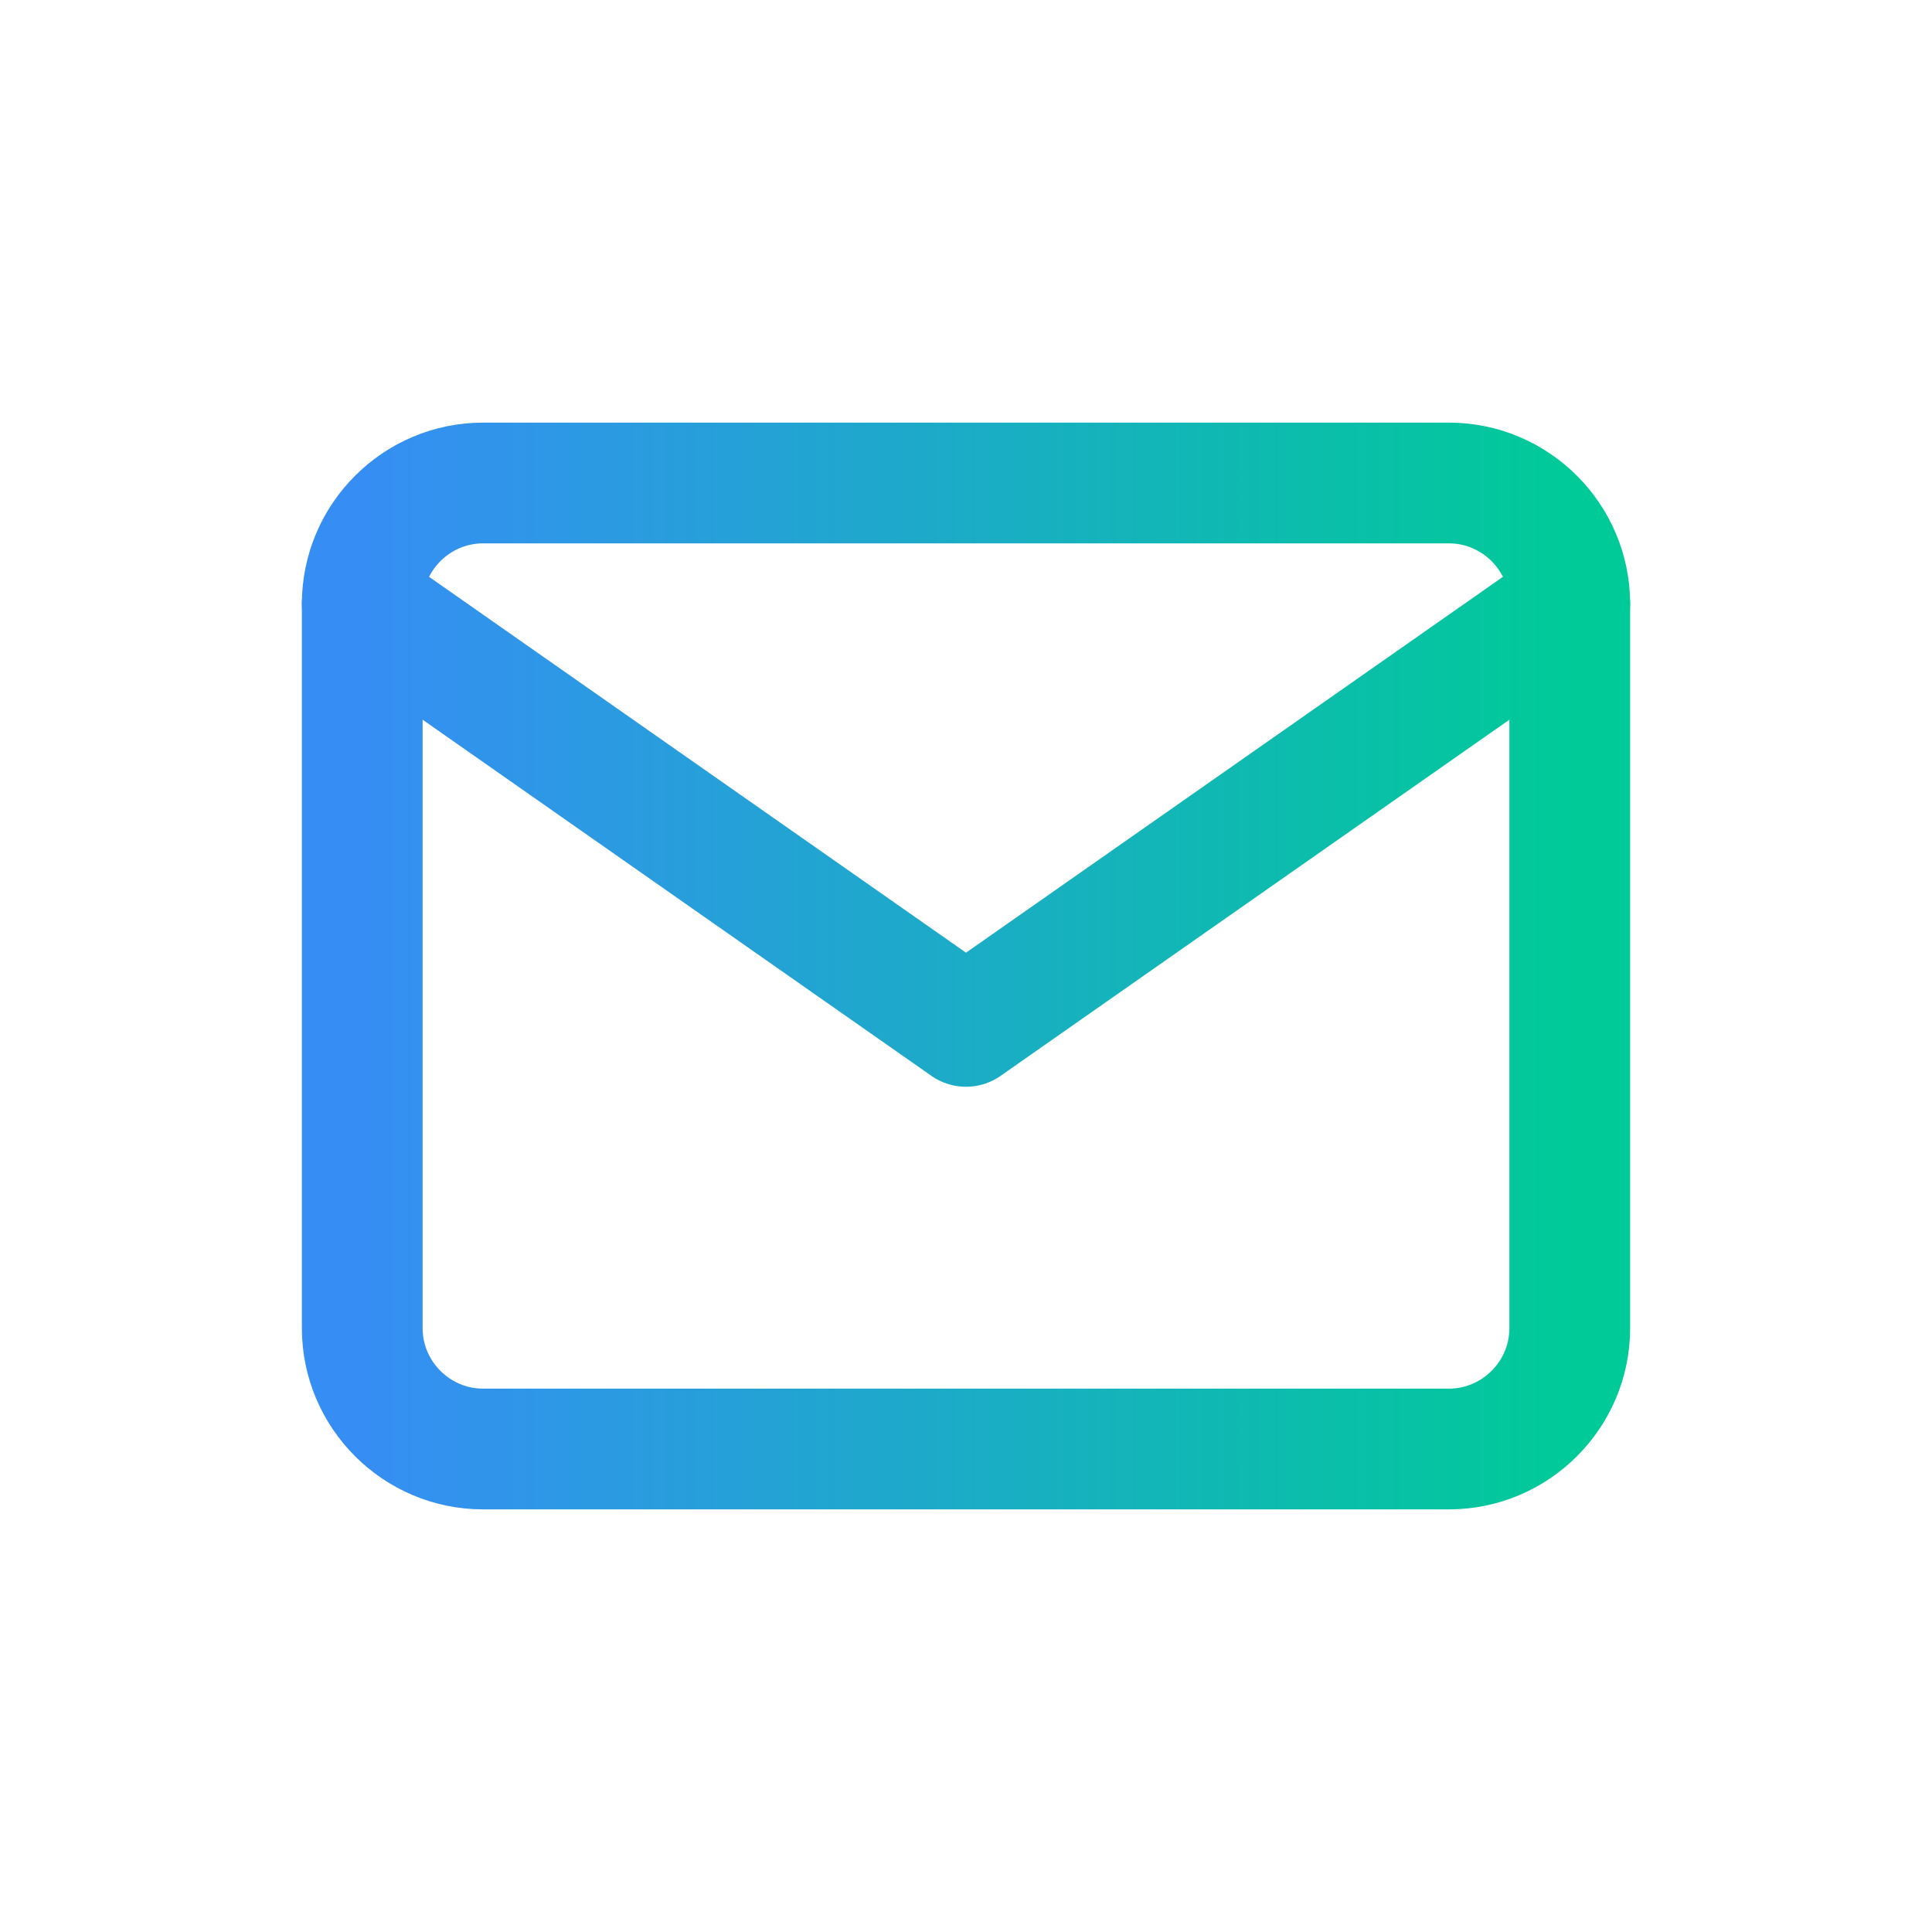
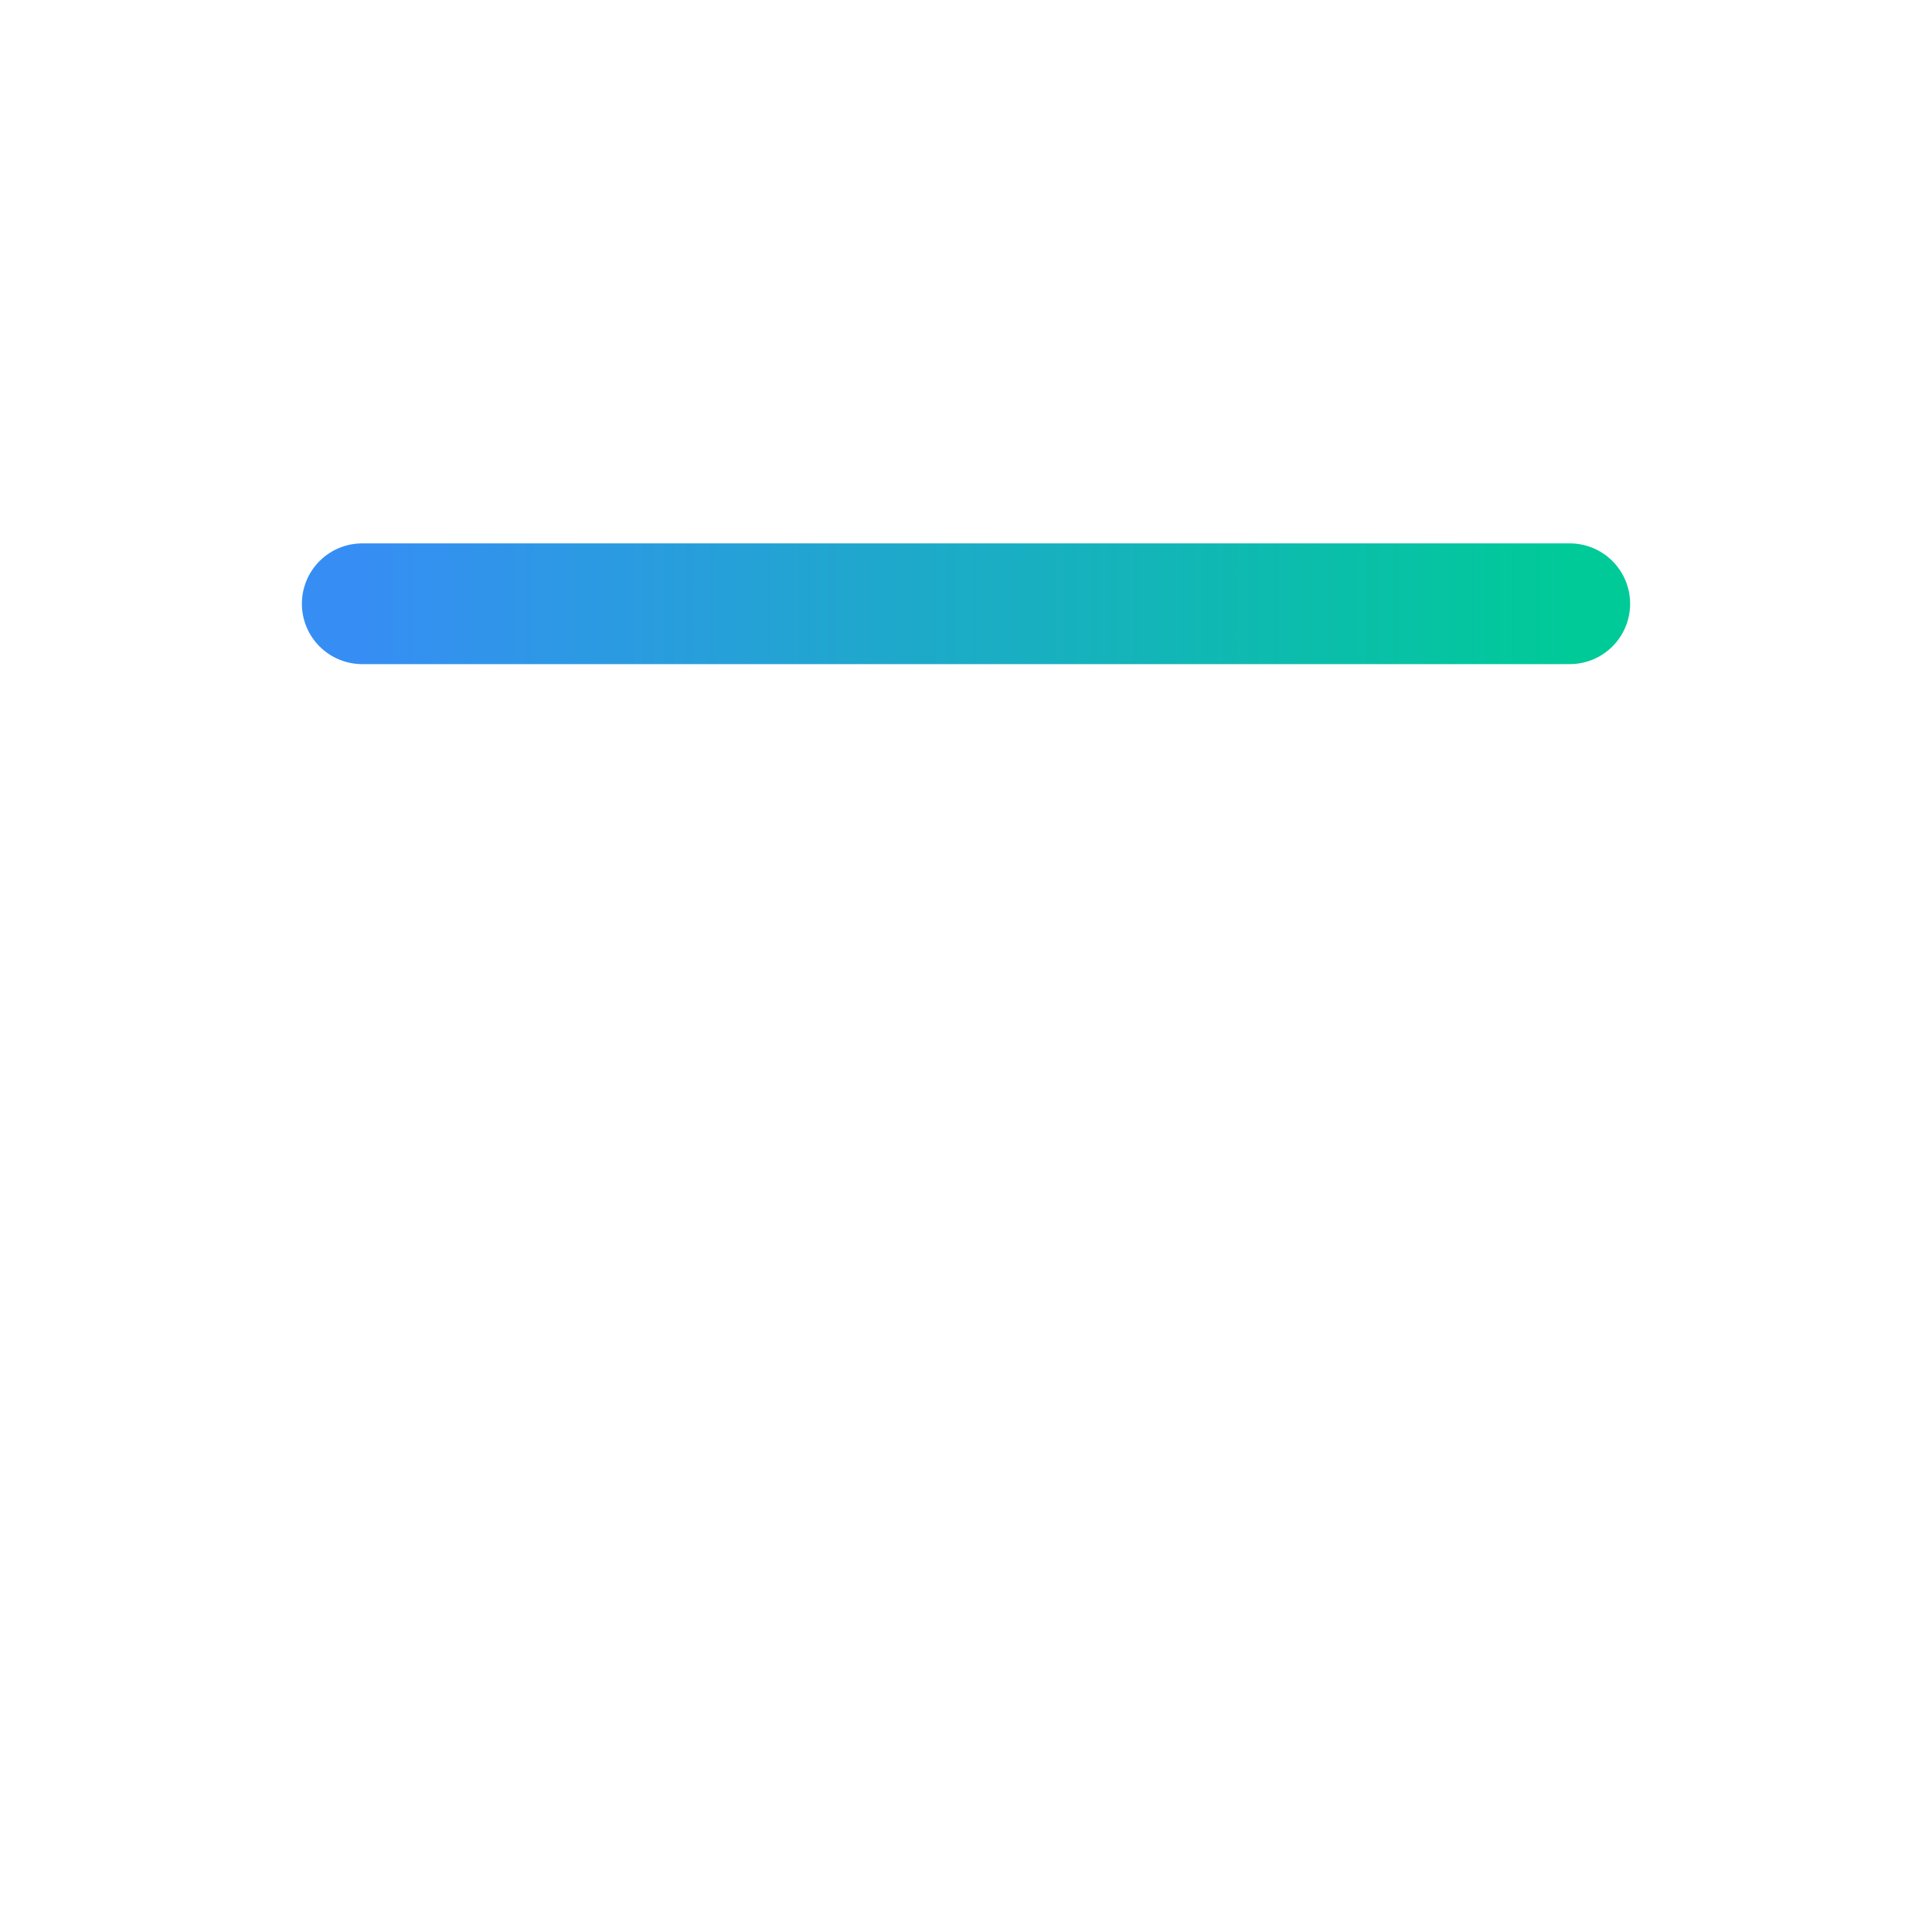
<svg xmlns="http://www.w3.org/2000/svg" width="32" height="32" viewBox="0 0 32 32" fill="none">
-   <path d="M8 8H24C25.1 8 26 8.9 26 10V22C26 23.1 25.1 24 24 24H8C6.9 24 6 23.1 6 22V10C6 8.9 6.9 8 8 8Z" stroke="url(#paint0_linear_163_19219)" stroke-width="2" stroke-linecap="round" stroke-linejoin="round" />
-   <path d="M26 10L16 17L6 10" stroke="url(#paint1_linear_163_19219)" stroke-width="2" stroke-linecap="round" stroke-linejoin="round" />
+   <path d="M26 10L6 10" stroke="url(#paint1_linear_163_19219)" stroke-width="2" stroke-linecap="round" stroke-linejoin="round" />
  <defs>
    <linearGradient id="paint0_linear_163_19219" x1="6" y1="16" x2="26" y2="16" gradientUnits="userSpaceOnUse">
      <stop stop-color="#368EF4" />
      <stop offset="1" stop-color="#00CA98" />
    </linearGradient>
    <linearGradient id="paint1_linear_163_19219" x1="6" y1="13.5" x2="26" y2="13.5" gradientUnits="userSpaceOnUse">
      <stop stop-color="#368EF4" />
      <stop offset="1" stop-color="#00CA98" />
    </linearGradient>
  </defs>
</svg>